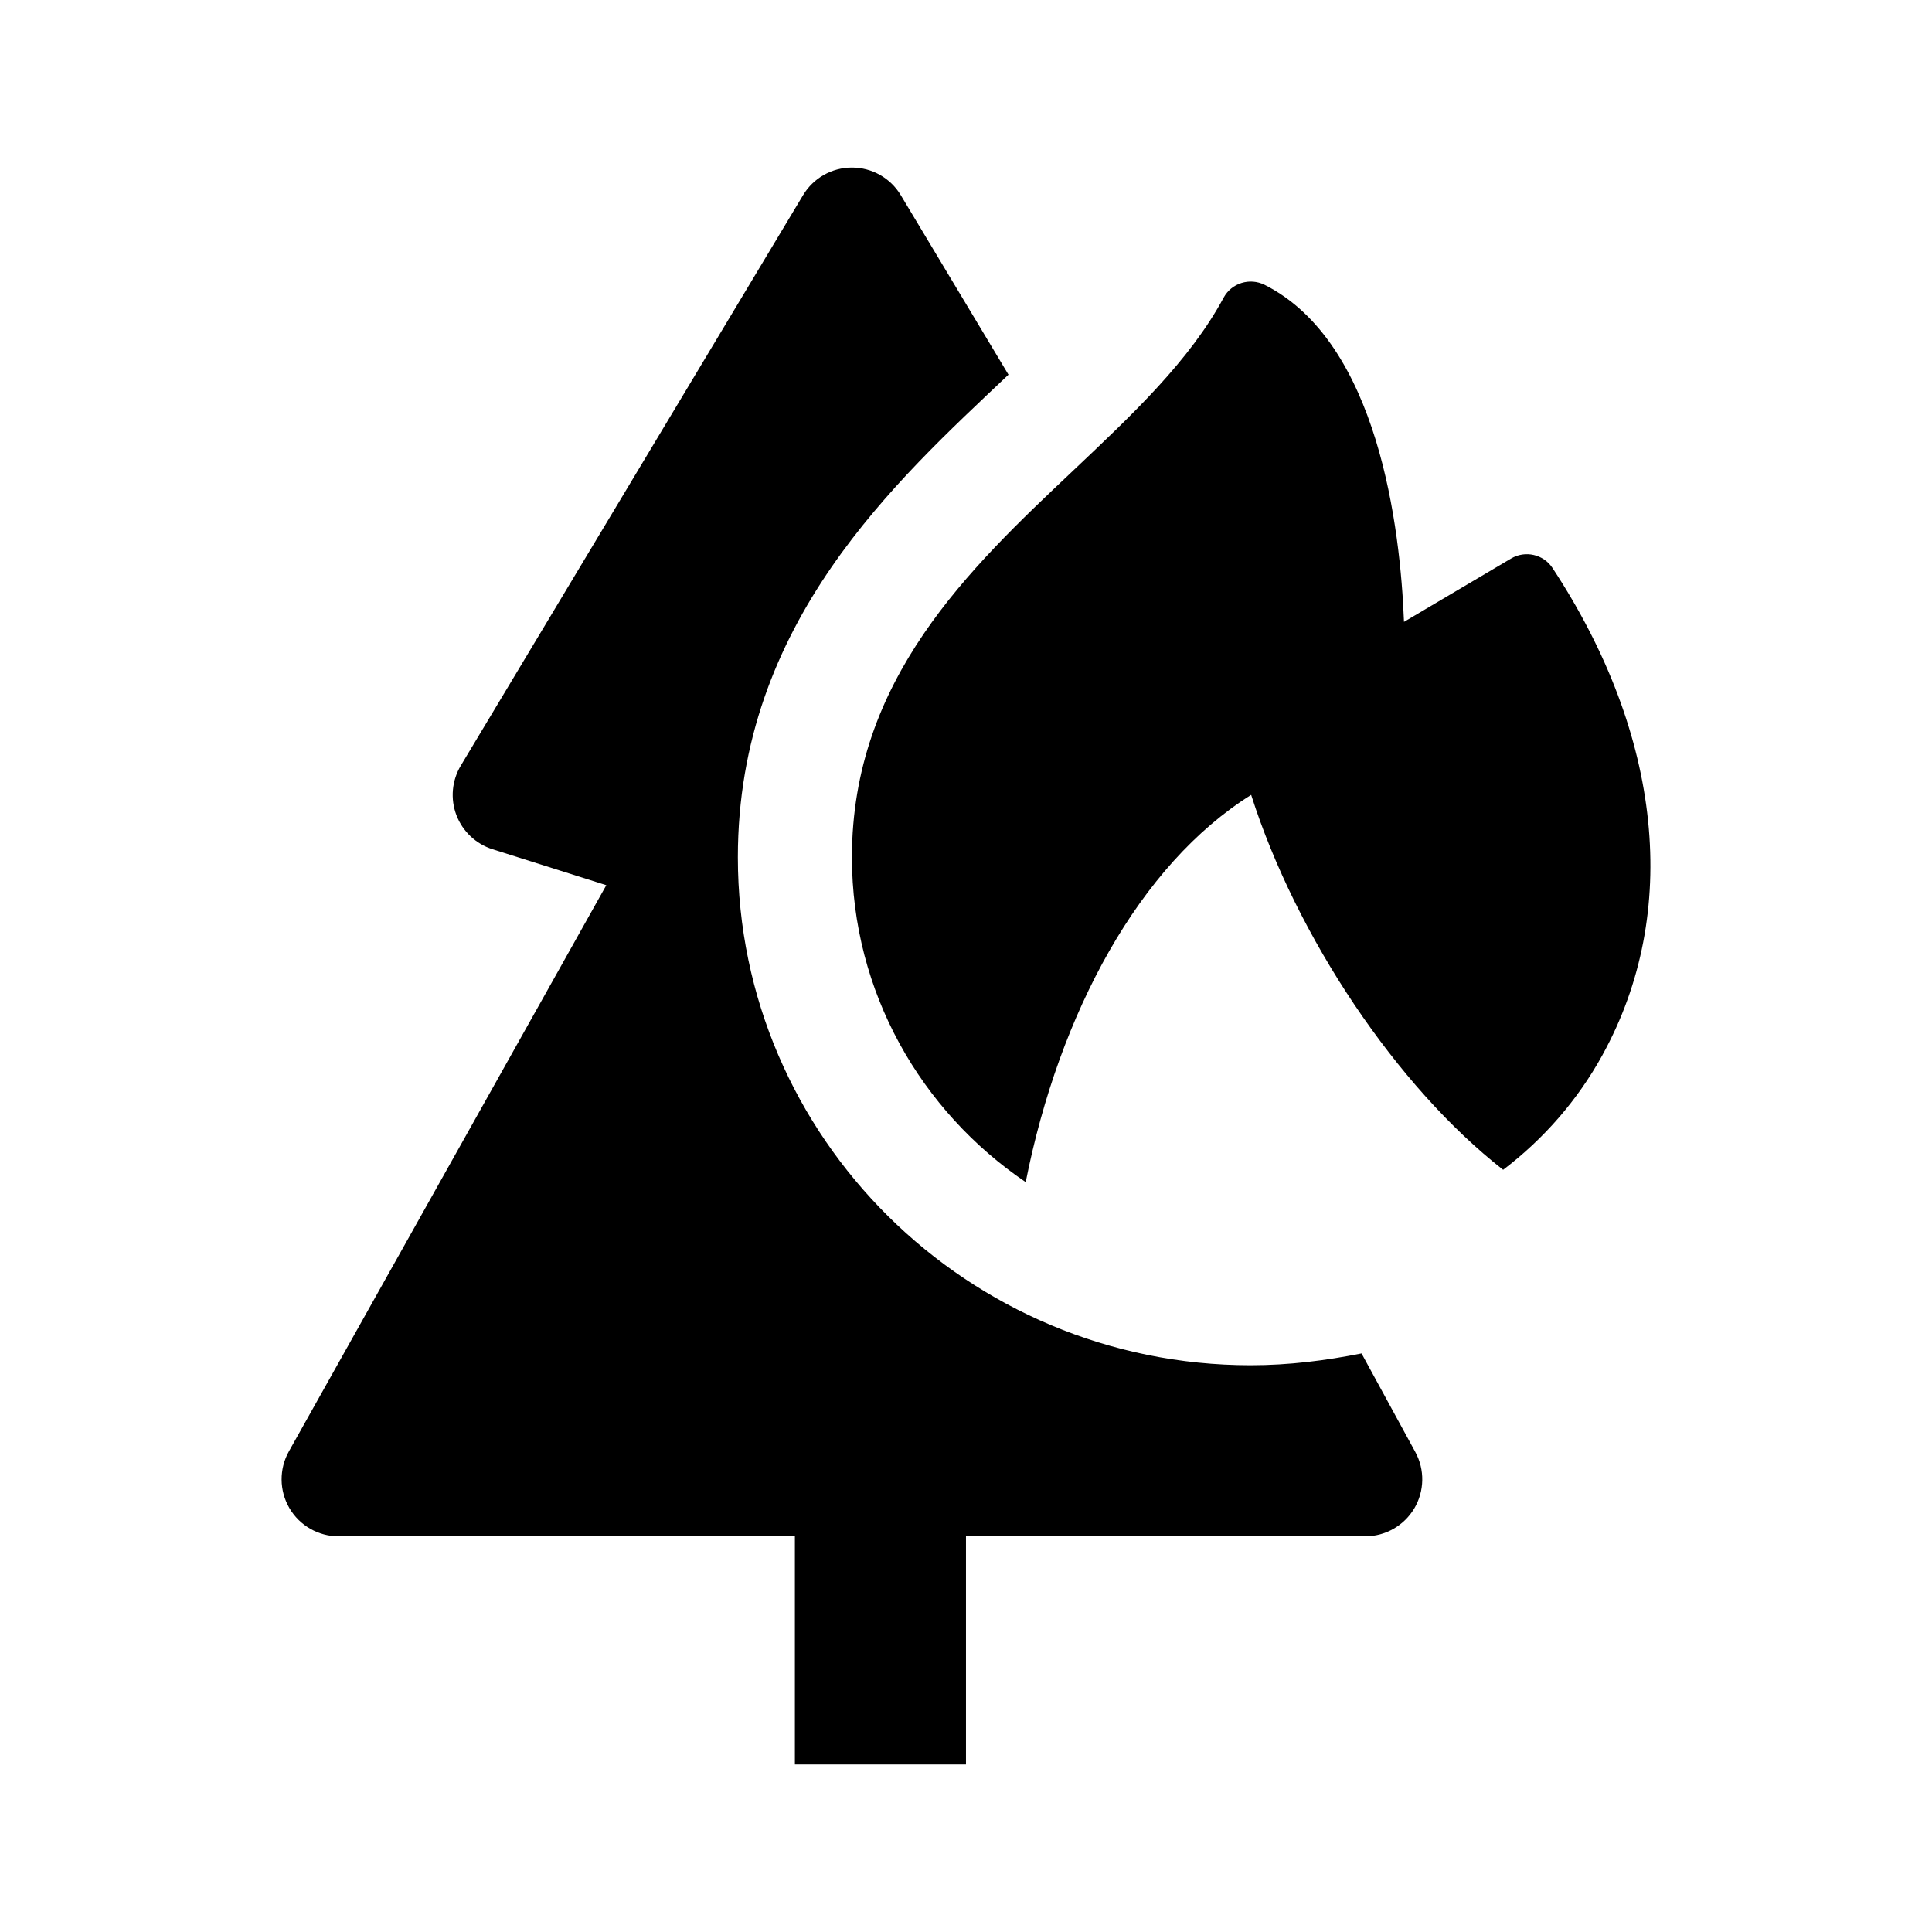
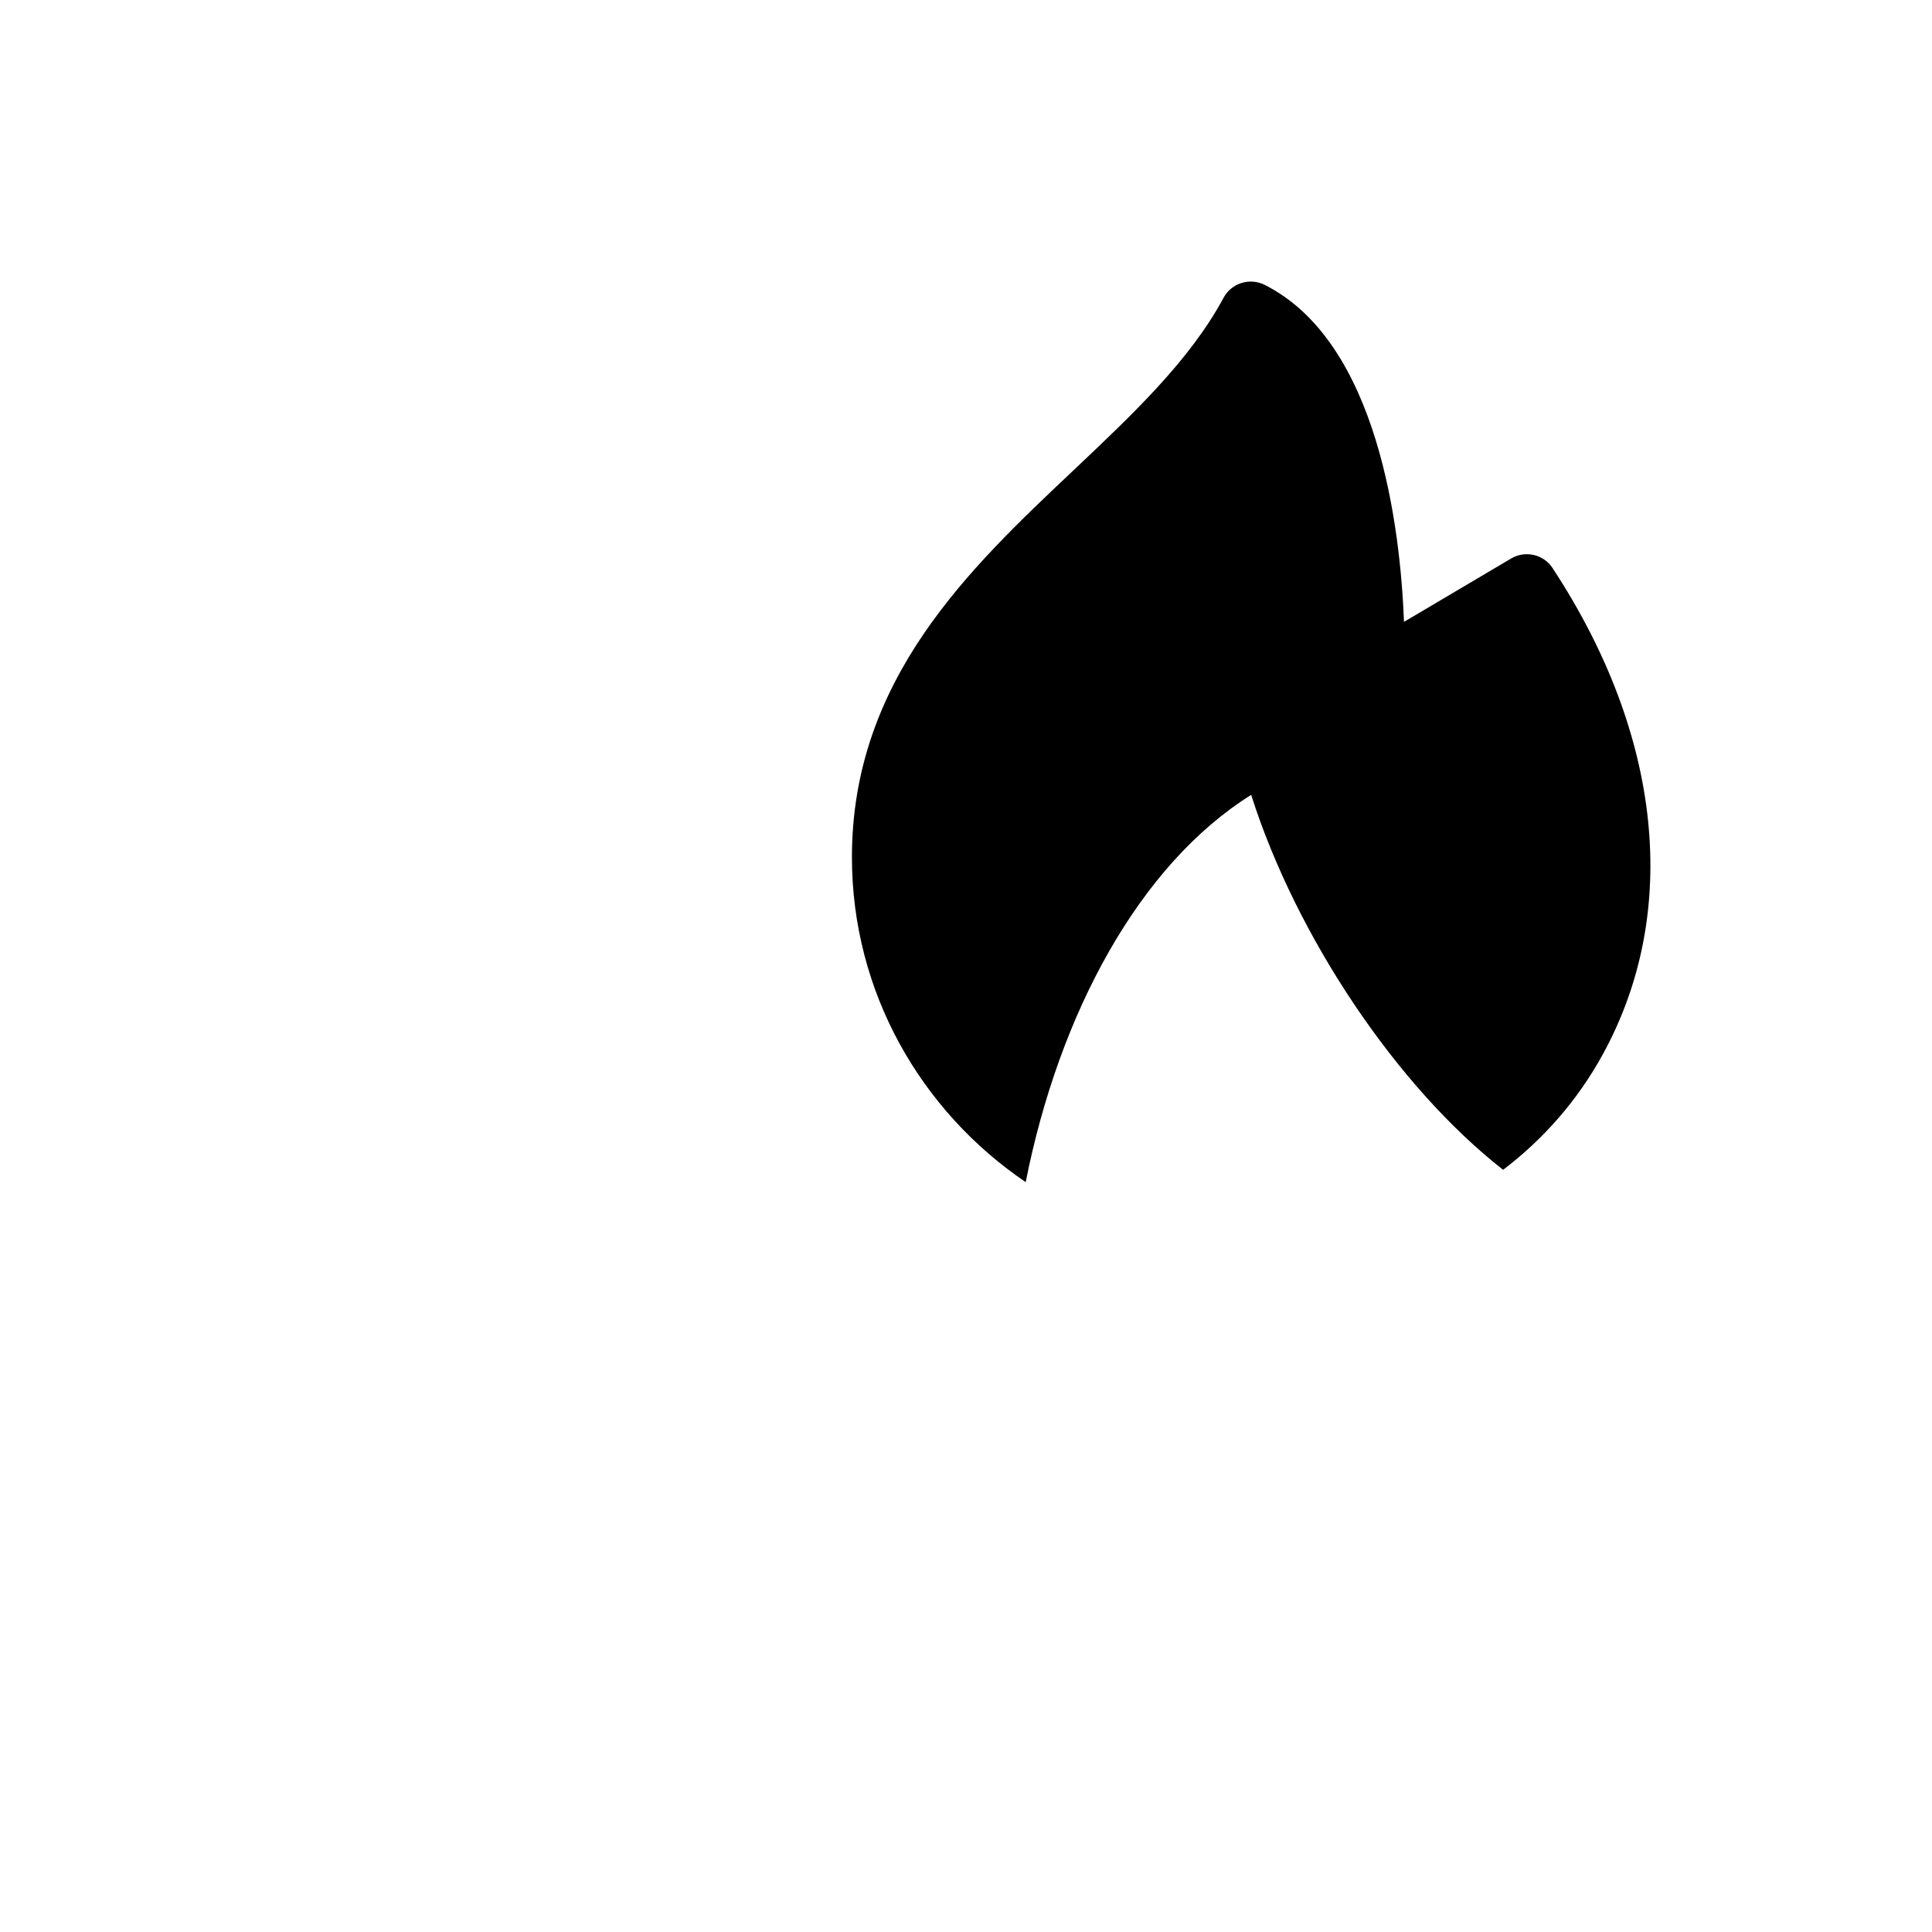
<svg xmlns="http://www.w3.org/2000/svg" fill="#000000" width="800px" height="800px" version="1.1" viewBox="144 144 512 512">
  <g>
    <path d="m568.7 423.53c-6.644 12.082-15.633 22.328-26.355 30.48-28.086-21.941-54.797-61.711-66.773-99.355-29.523 18.453-50.848 57.68-59.75 102.62-27.773-18.828-46.051-50.387-46.051-86.094 0-47.125 31.121-76.5 58.582-102.42 15.914-15.039 30.961-29.234 39.922-45.875 2.098-3.883 6.926-5.367 10.883-3.391 30.148 15.195 35.945 64.488 36.918 89.305l28.371-16.781c3.734-2.227 8.625-1.125 10.992 2.519 29.133 44.324 33.965 91.34 13.262 128.98z" />
-     <path d="m518.8 543.74c-2.731 4.59-7.672 7.398-13.004 7.398h-105.8v60.457h-45.344v-60.457h-120.91c-5.371 0-10.332-2.84-13.047-7.477-2.699-4.625-2.762-10.348-0.133-15.035l84.117-150.04-30.137-9.523c-4.414-1.395-7.941-4.731-9.594-9.055-1.637-4.324-1.195-9.164 1.18-13.133l90.688-151.14c2.727-4.551 7.637-7.332 12.953-7.332 5.316 0 10.227 2.781 12.957 7.336l28.531 47.555c-29.789 28.234-71.715 65.637-71.715 127.9 0 74.23 60.973 134.61 135.91 134.61 10.125 0 19.879-1.246 29.371-3.129l14.246 26.117c2.555 4.688 2.445 10.371-0.27 14.957z" />
  </g>
</svg>